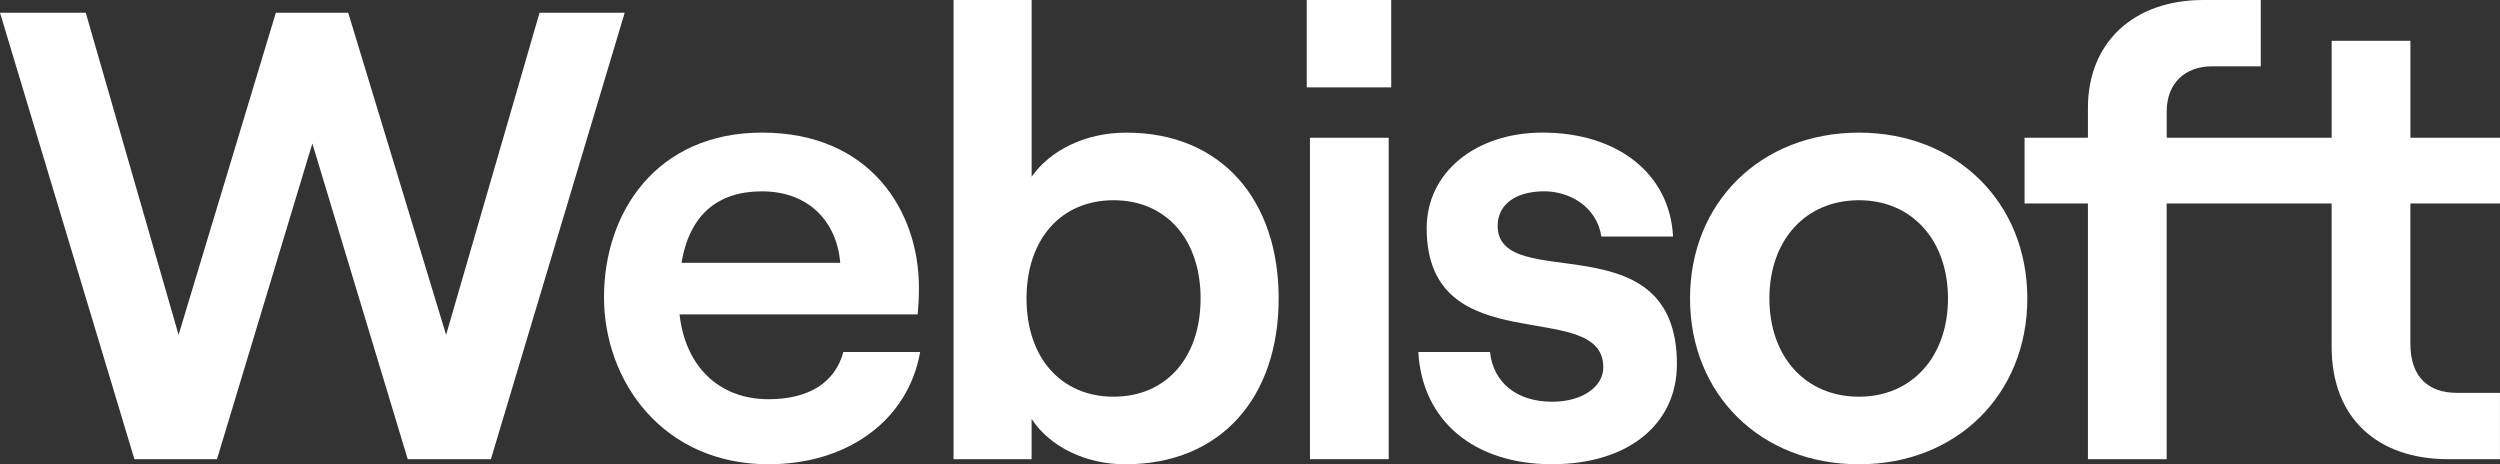
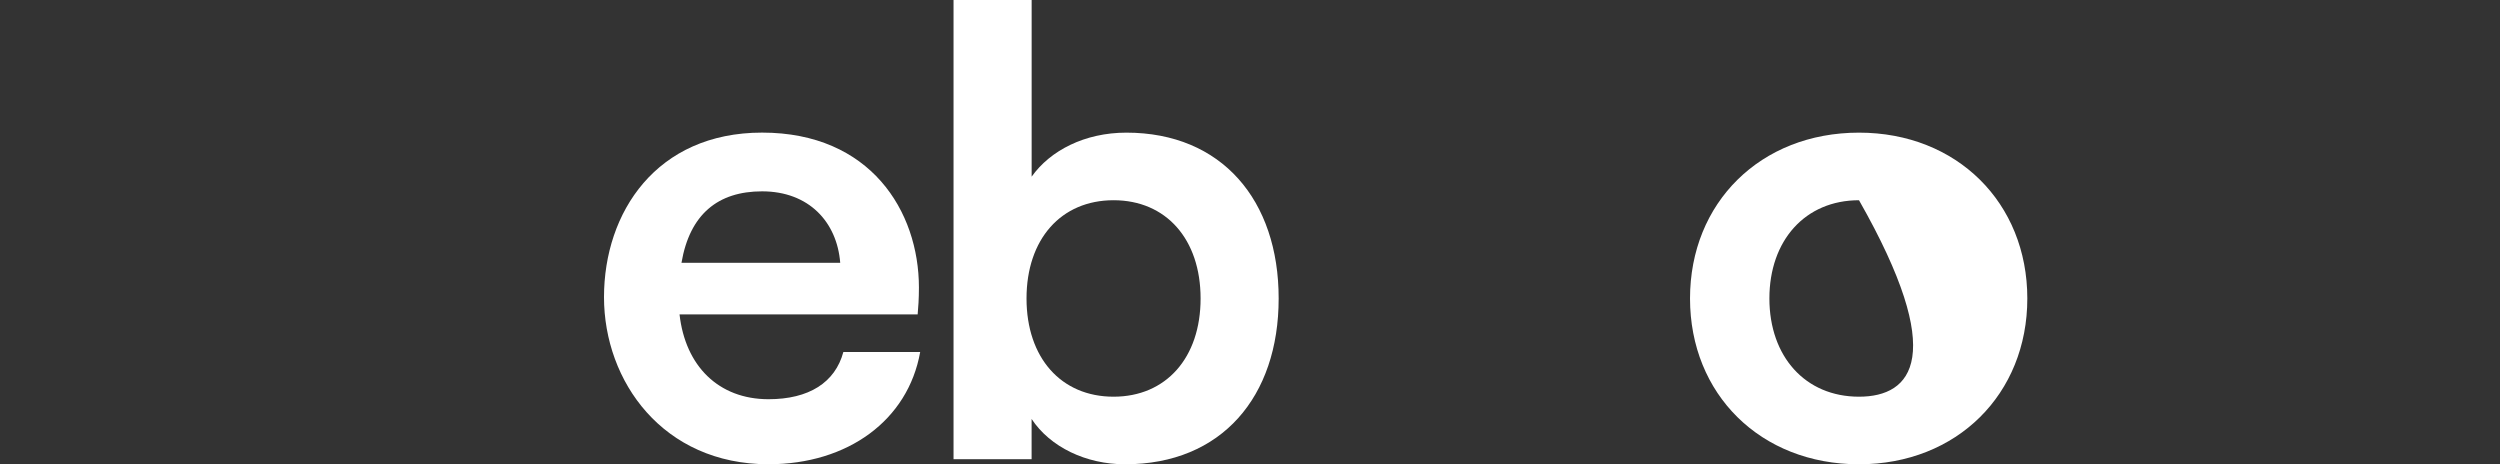
<svg xmlns="http://www.w3.org/2000/svg" width="140" height="26" viewBox="0 0 140 26" fill="none">
  <rect x="0" y="0" width="140" height="26" fill="#333333" stroke="none" />
  <g clip-path="url(#clip0_494_570)">
-     <path d="M30.215 0.713L24.982 18.75L19.499 0.713H15.447L10.001 18.75L4.802 0.713H0L7.527 25.714H12.151L17.491 8.035L22.832 25.714H27.491L34.983 0.713H30.215Z" fill="white" />
    <path d="M43.037 22.356C40.241 22.356 38.378 20.498 38.054 17.605H51.389C51.423 17.248 51.46 16.712 51.46 16.105C51.46 11.819 48.736 7.426 42.678 7.426C36.764 7.426 33.824 11.89 33.824 16.64C33.824 21.354 37.123 25.998 43.035 25.998C47.479 25.998 50.849 23.533 51.53 19.713H47.228C46.765 21.428 45.294 22.356 43.037 22.356ZM42.678 10.715C45.294 10.715 46.871 12.43 47.052 14.715H38.163C38.627 12.001 40.204 10.715 42.678 10.715Z" fill="white" />
    <path d="M63.077 7.428C60.747 7.428 58.812 8.428 57.772 9.893V0H53.398V25.714H57.77V23.463C58.81 25.035 60.816 26 63.003 26C68.415 26 71.605 22.215 71.605 16.714C71.607 11.213 68.417 7.428 63.077 7.428ZM62.359 22.215C59.419 22.215 57.485 20.035 57.485 16.714C57.485 13.393 59.419 11.213 62.359 11.213C65.299 11.213 67.233 13.393 67.233 16.714C67.235 20.035 65.299 22.215 62.359 22.215Z" fill="white" />
-     <path d="M77.766 7.714H73.357V25.714H77.766V7.714Z" fill="white" />
-     <path d="M77.908 0H73.178V4.893H77.908V0Z" fill="white" />
-     <path d="M83.869 12.642C83.869 11.428 84.909 10.713 86.487 10.713C87.884 10.713 89.427 11.569 89.677 13.247H93.691C93.513 9.748 90.61 7.426 86.38 7.426C82.653 7.426 79.894 9.64 79.894 12.783C79.894 20.391 89.785 16.569 89.785 20.569C89.785 21.64 88.639 22.497 86.918 22.497C84.946 22.497 83.619 21.426 83.44 19.711H79.426C79.641 23.568 82.544 25.996 86.918 25.996C91.148 25.996 93.907 23.782 93.907 20.389C93.907 12.25 83.869 16.536 83.869 12.642Z" fill="white" />
-     <path d="M104.104 7.428C98.584 7.428 94.641 11.357 94.641 16.714C94.641 22.071 98.584 26 104.104 26C109.587 26 113.53 22.071 113.53 16.714C113.53 11.357 109.587 7.428 104.104 7.428ZM104.104 22.215C101.092 22.215 99.086 19.964 99.086 16.714C99.086 13.464 101.092 11.213 104.104 11.213C107.078 11.213 109.087 13.464 109.087 16.714C109.087 19.964 107.078 22.215 104.104 22.215Z" fill="white" />
-     <path d="M140.001 11.393V7.714H134.983V2.285H130.574V7.714H126.605H125.388H121.335V6.251C121.335 4.679 122.338 3.714 123.878 3.714H126.603V0H123.376C119.47 0 116.924 2.394 116.924 6.036V7.714H113.375V11.393H116.924V25.714H121.333V11.393H125.386H126.603H130.572V19.428C130.572 23.429 133.153 25.714 137.096 25.714H139.998V22H137.596C135.947 22 134.981 21.072 134.981 19.251V11.393H140.001Z" fill="white" />
+     <path d="M104.104 7.428C98.584 7.428 94.641 11.357 94.641 16.714C94.641 22.071 98.584 26 104.104 26C109.587 26 113.53 22.071 113.53 16.714C113.53 11.357 109.587 7.428 104.104 7.428ZM104.104 22.215C101.092 22.215 99.086 19.964 99.086 16.714C99.086 13.464 101.092 11.213 104.104 11.213C109.087 19.964 107.078 22.215 104.104 22.215Z" fill="white" />
  </g>
  <defs>
    <clipPath id="clip0_494_570">
      <rect width="140" height="26" fill="white" />
    </clipPath>
  </defs>
</svg>